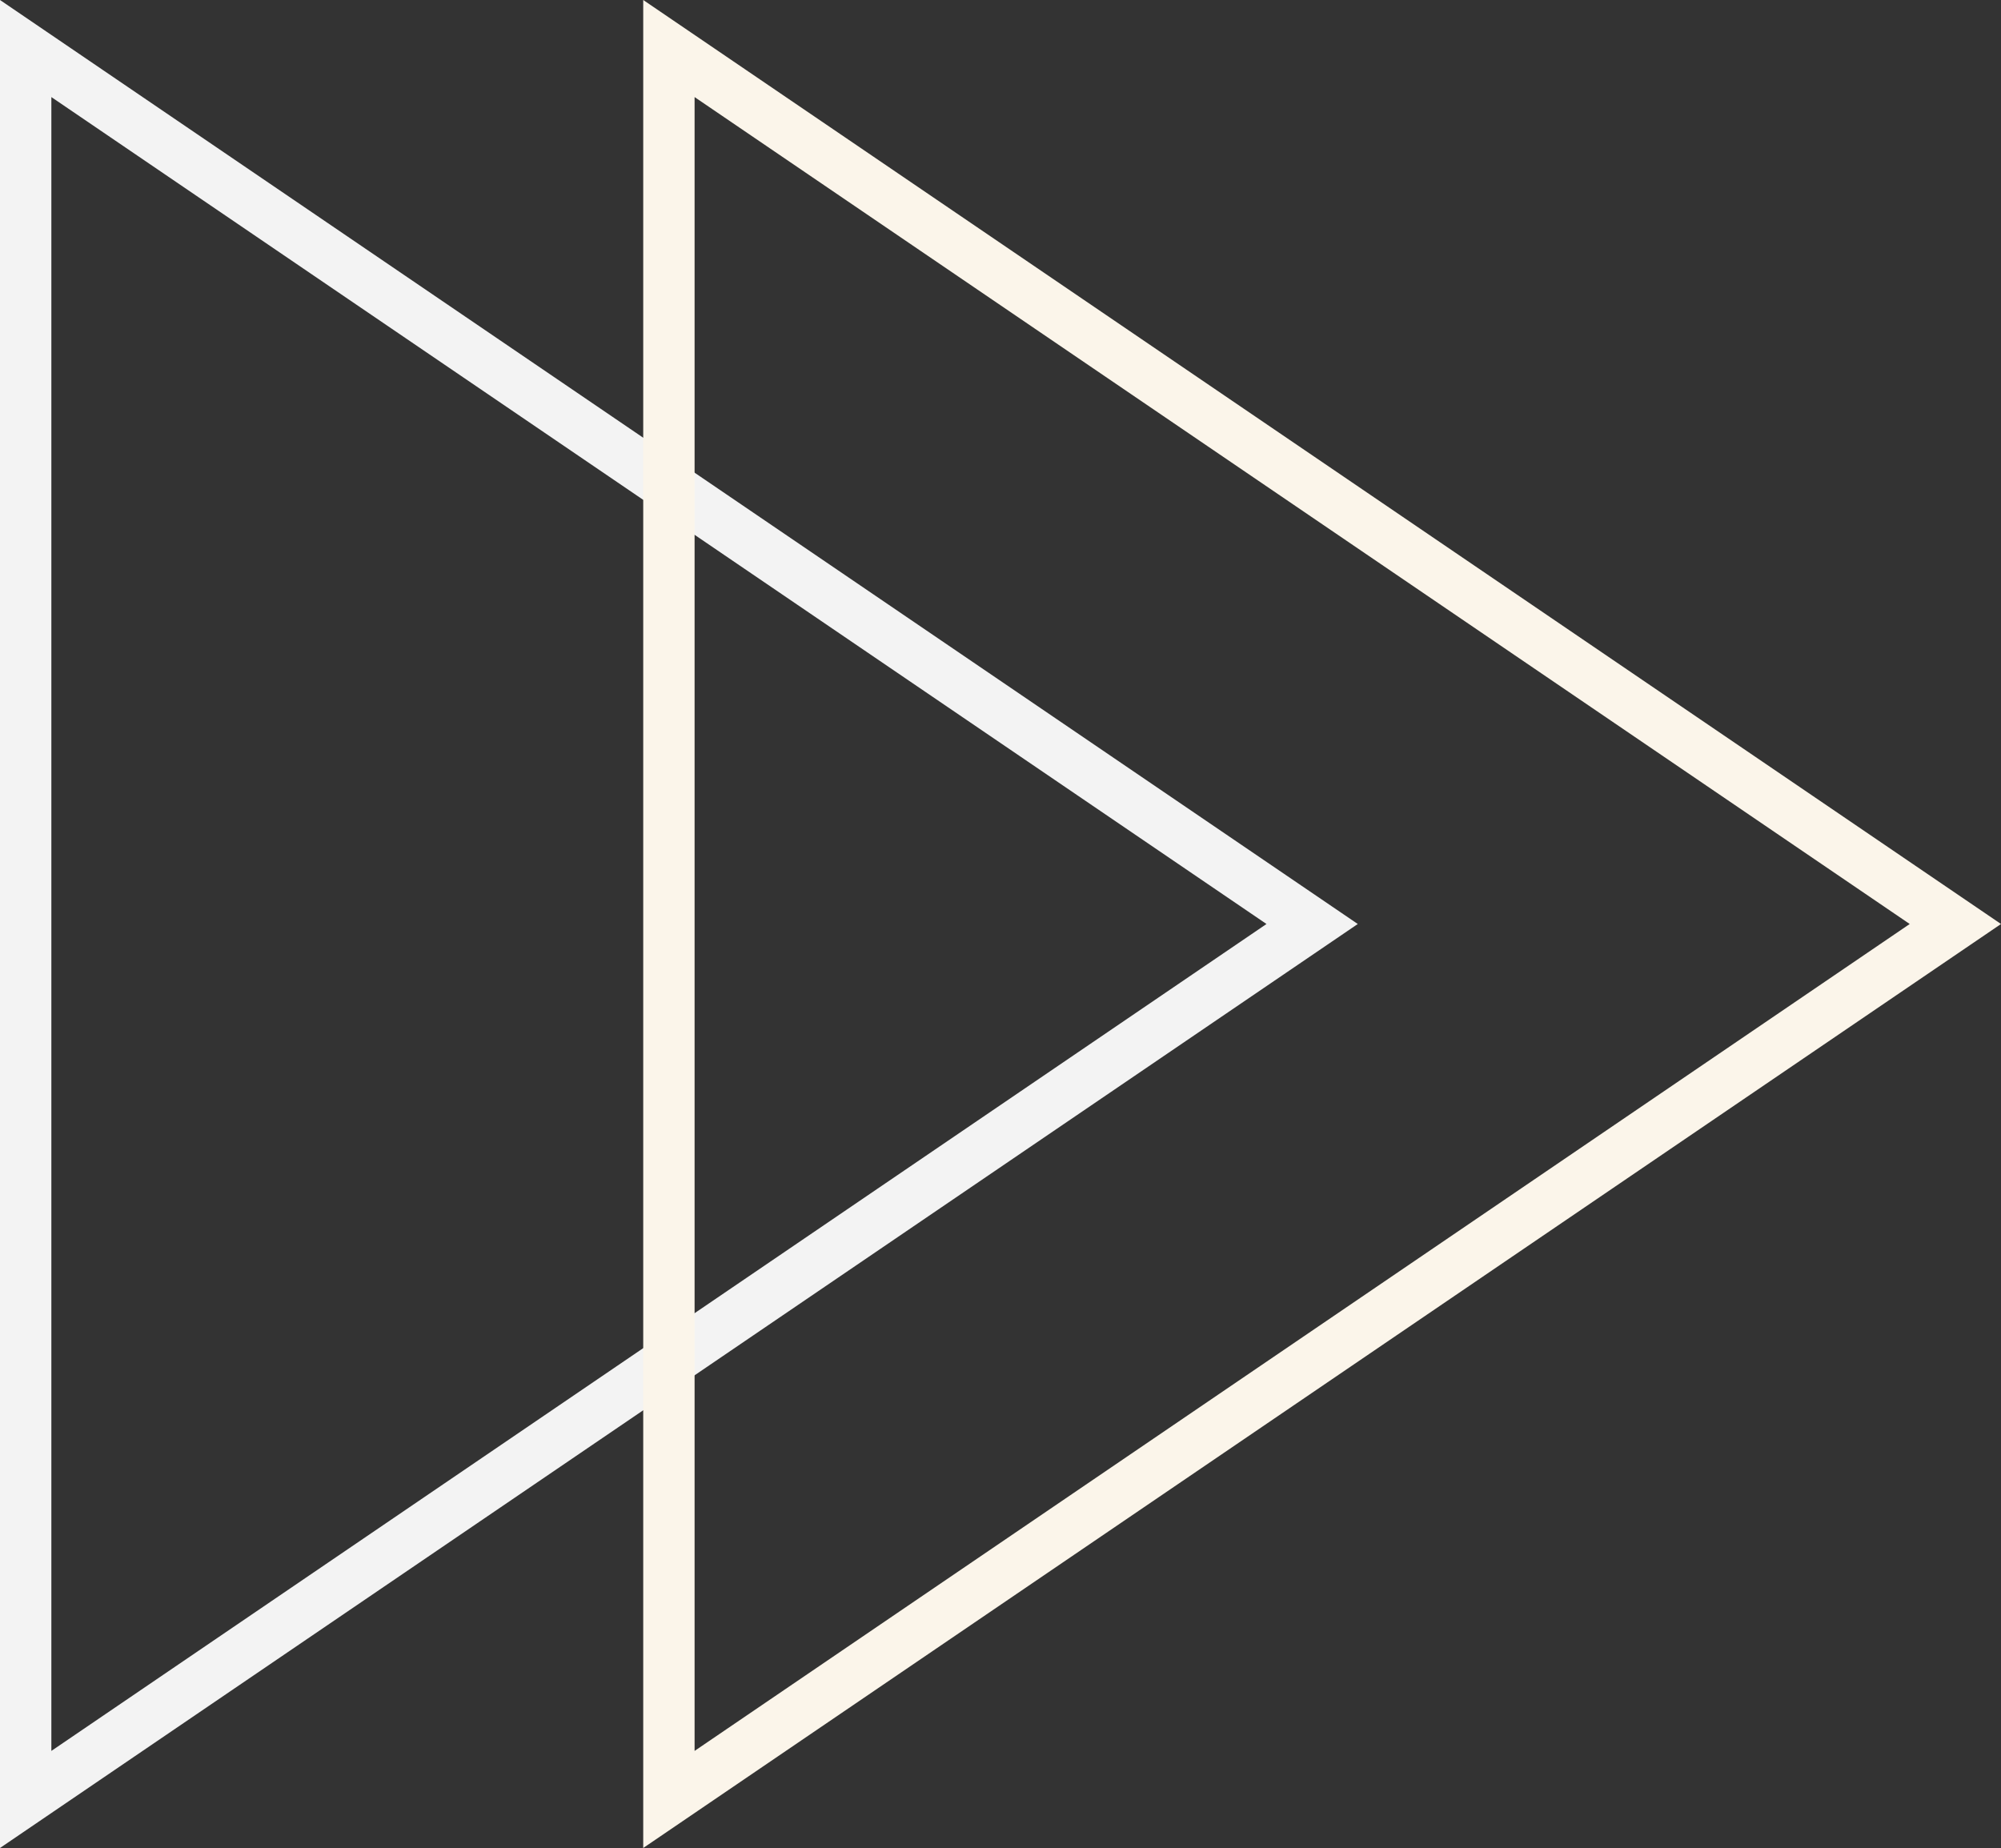
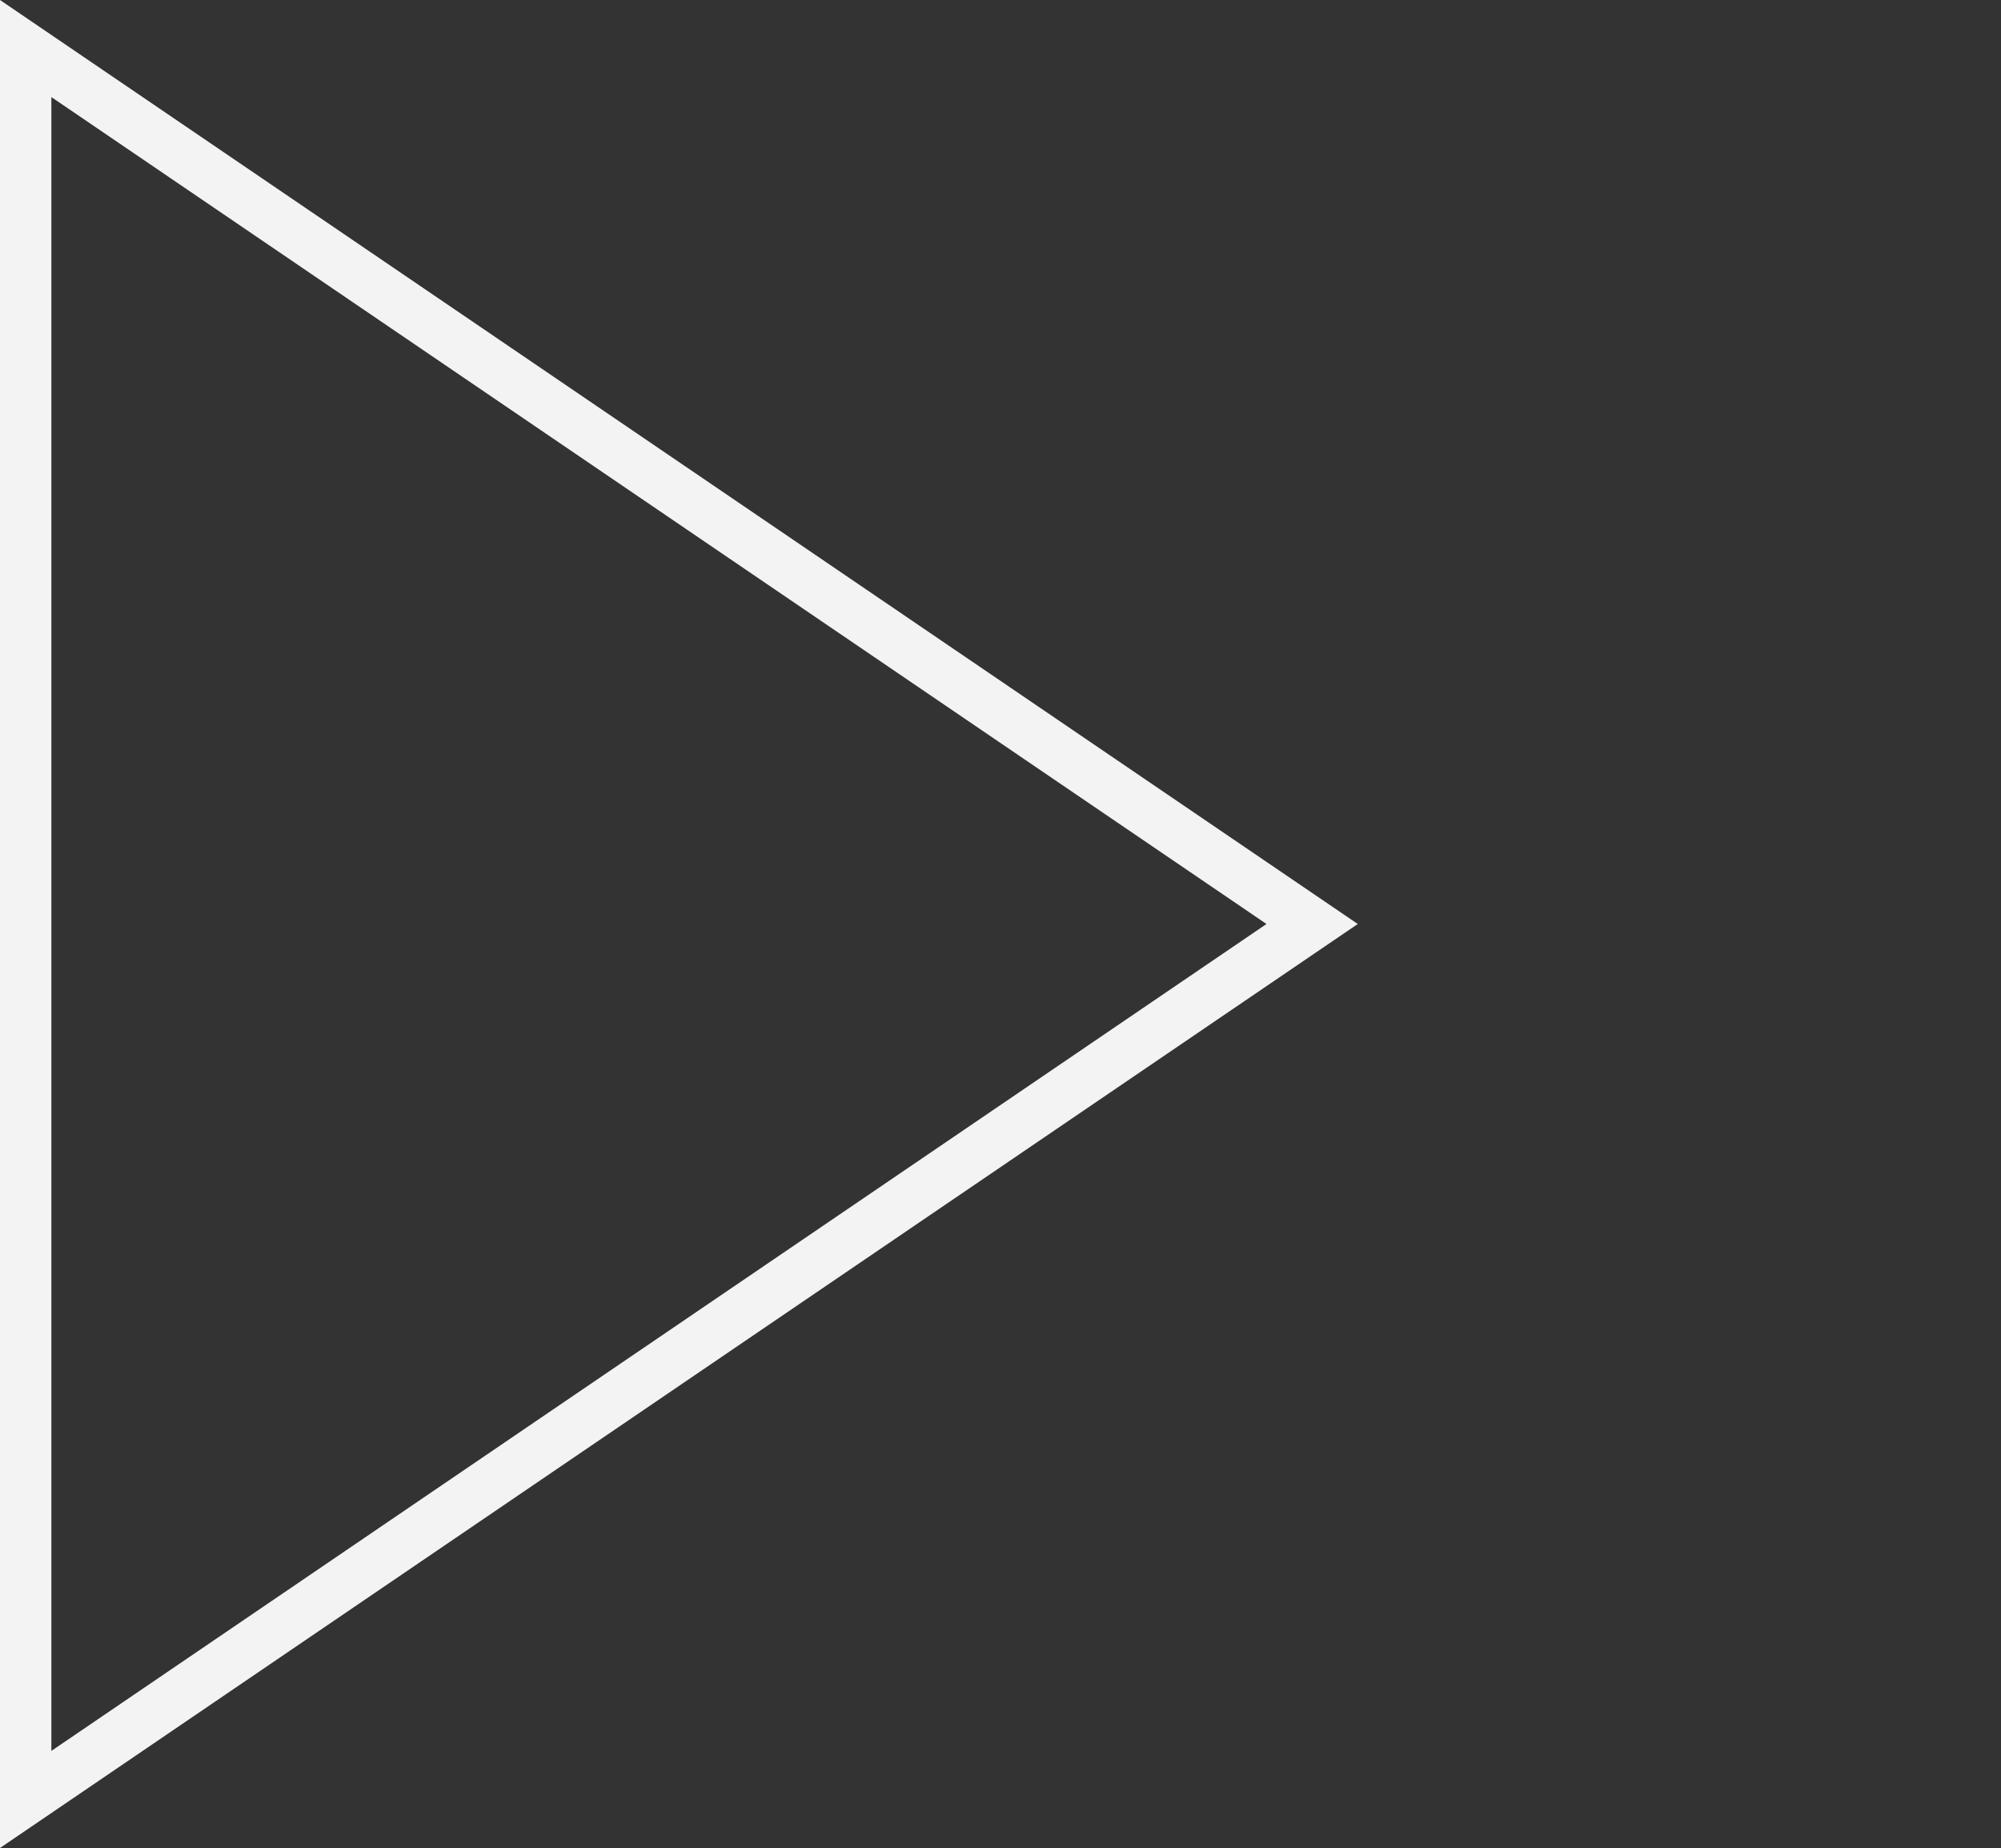
<svg xmlns="http://www.w3.org/2000/svg" viewBox="0 0 116.873 107.943">
  <rect x="0" y="0" width="116.873" height="107.943" fill="#333333" stroke="none" />
  <defs>
    <style>.a,.b{fill:none;stroke-miterlimit:10;stroke-width:3px;}.a{stroke:#f3f3f3;}.b{stroke:#fbf5ea;}</style>
  </defs>
  <polygon class="a" points="1.5 105.108 1.5 2.835 76.638 53.972 1.5 105.108" />
-   <polygon class="b" points="39.069 105.108 39.069 2.835 114.207 53.972 39.069 105.108" />
</svg>